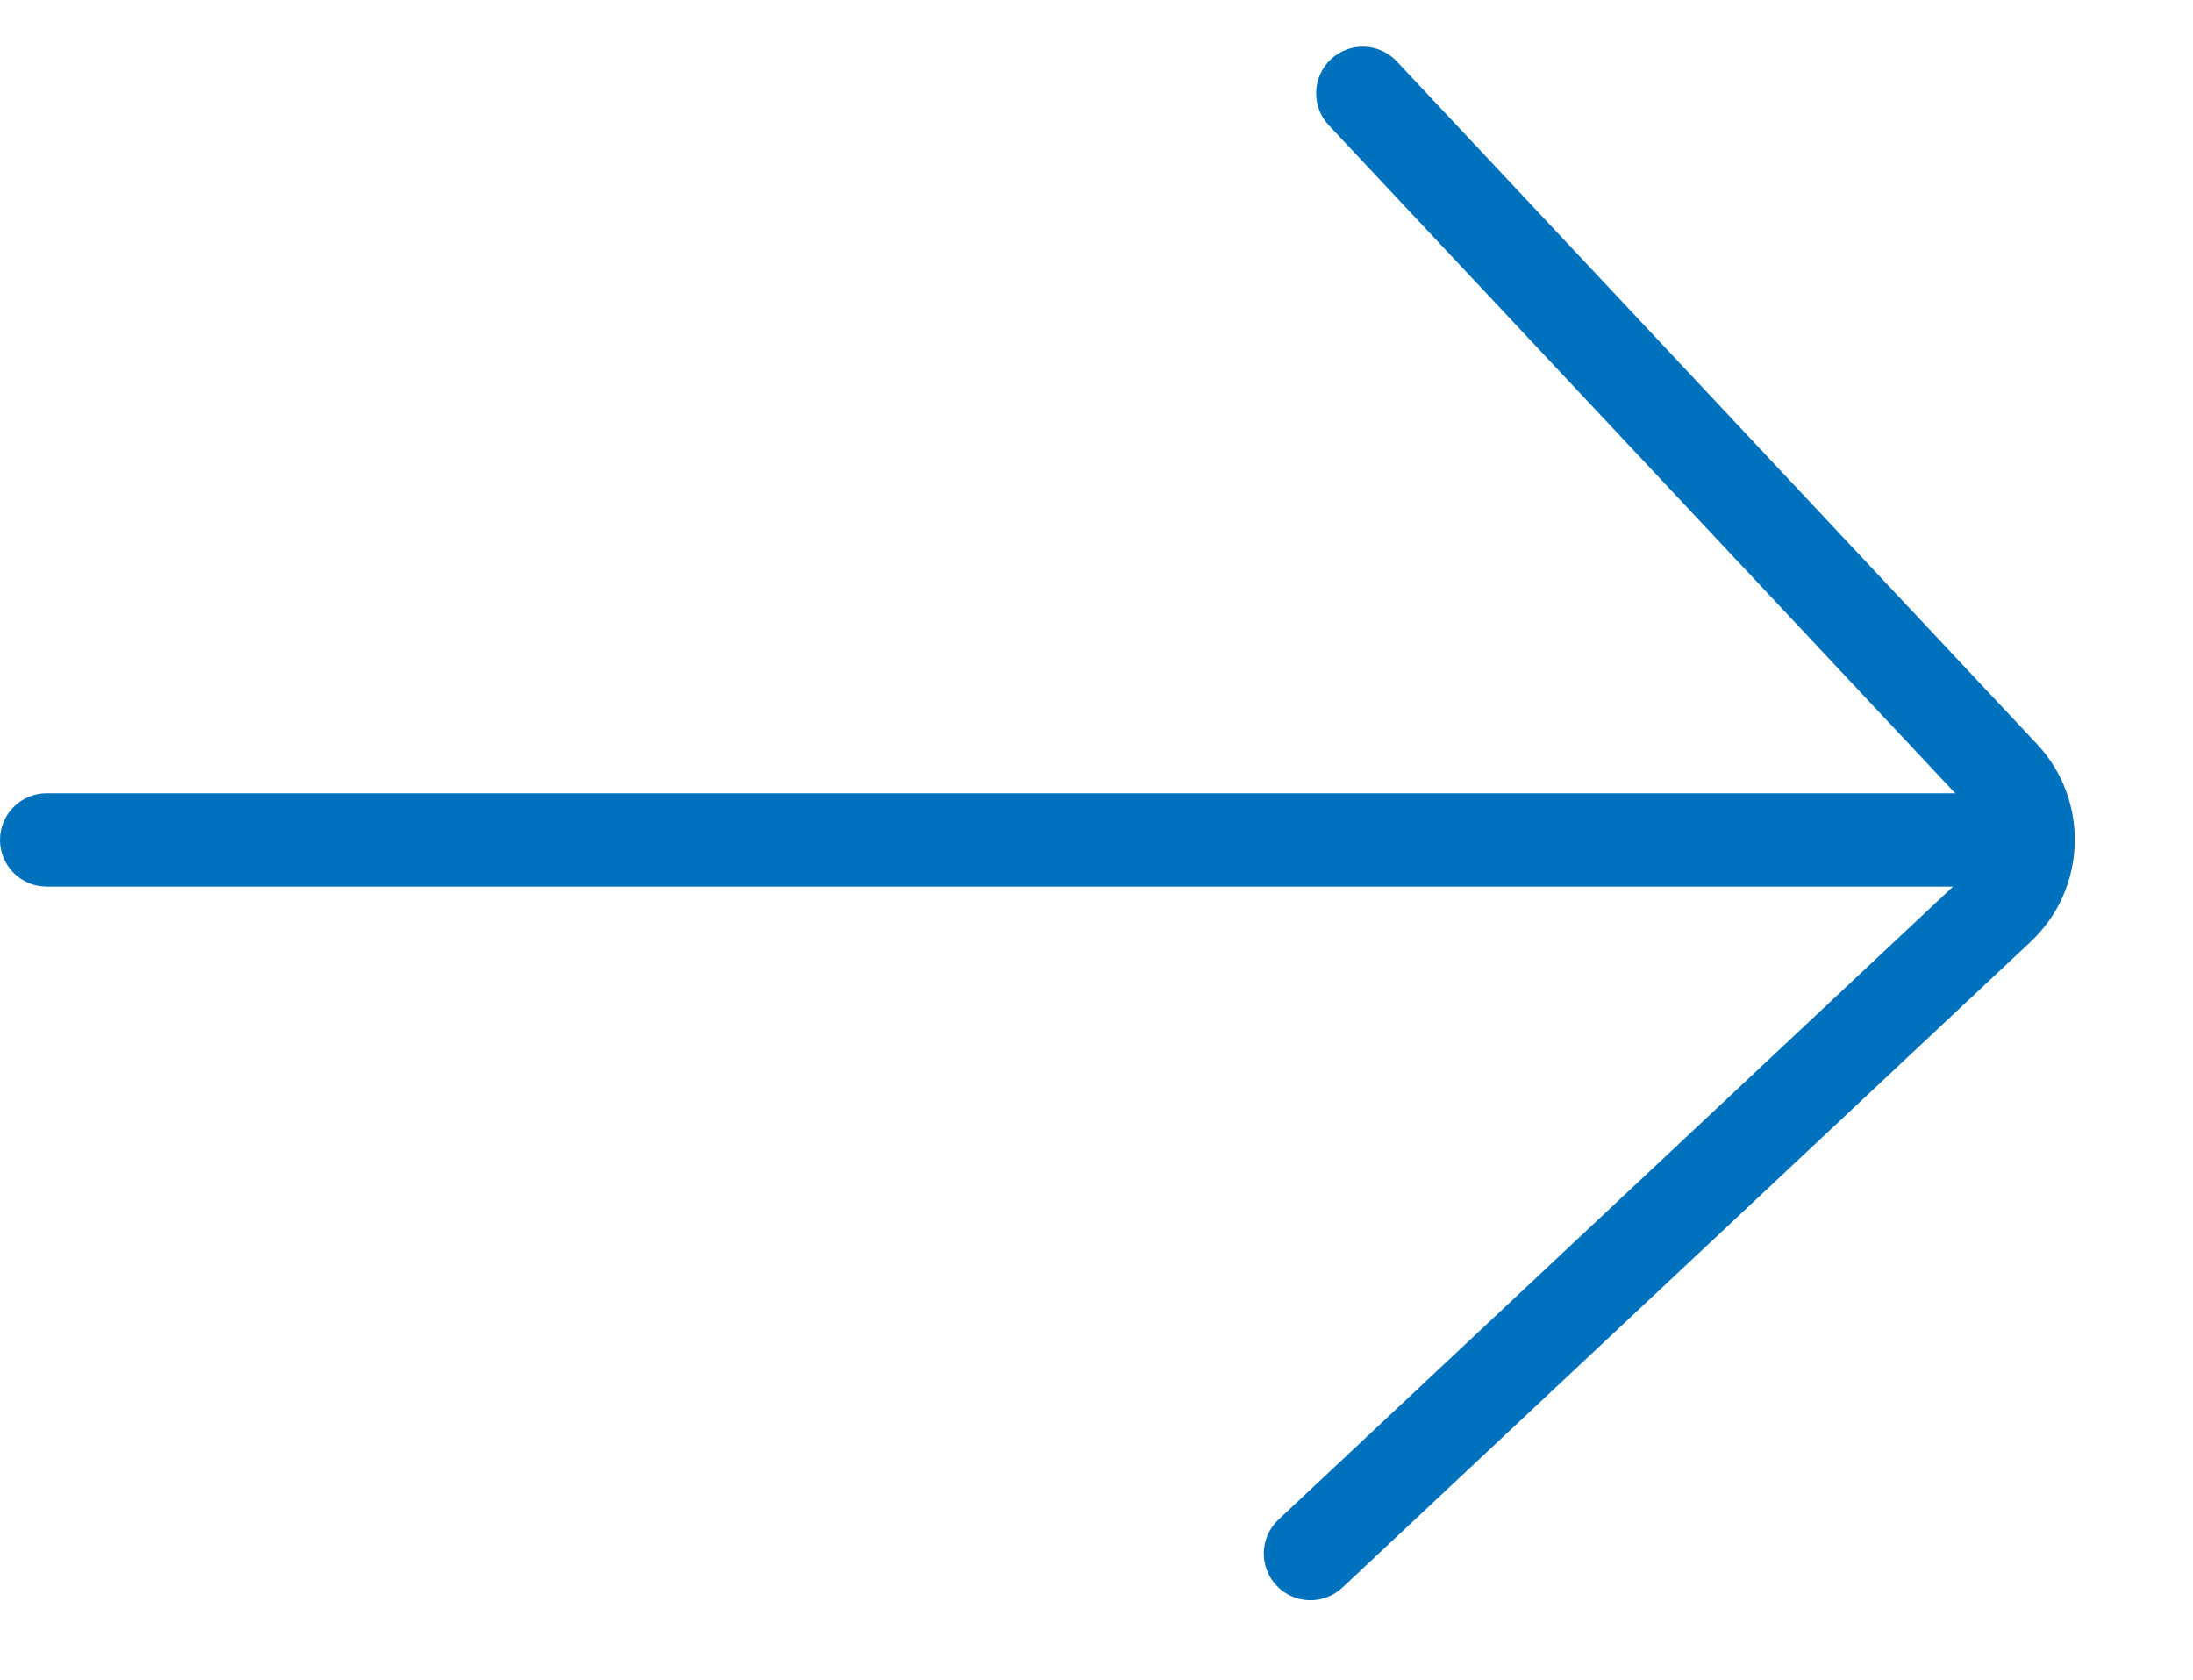
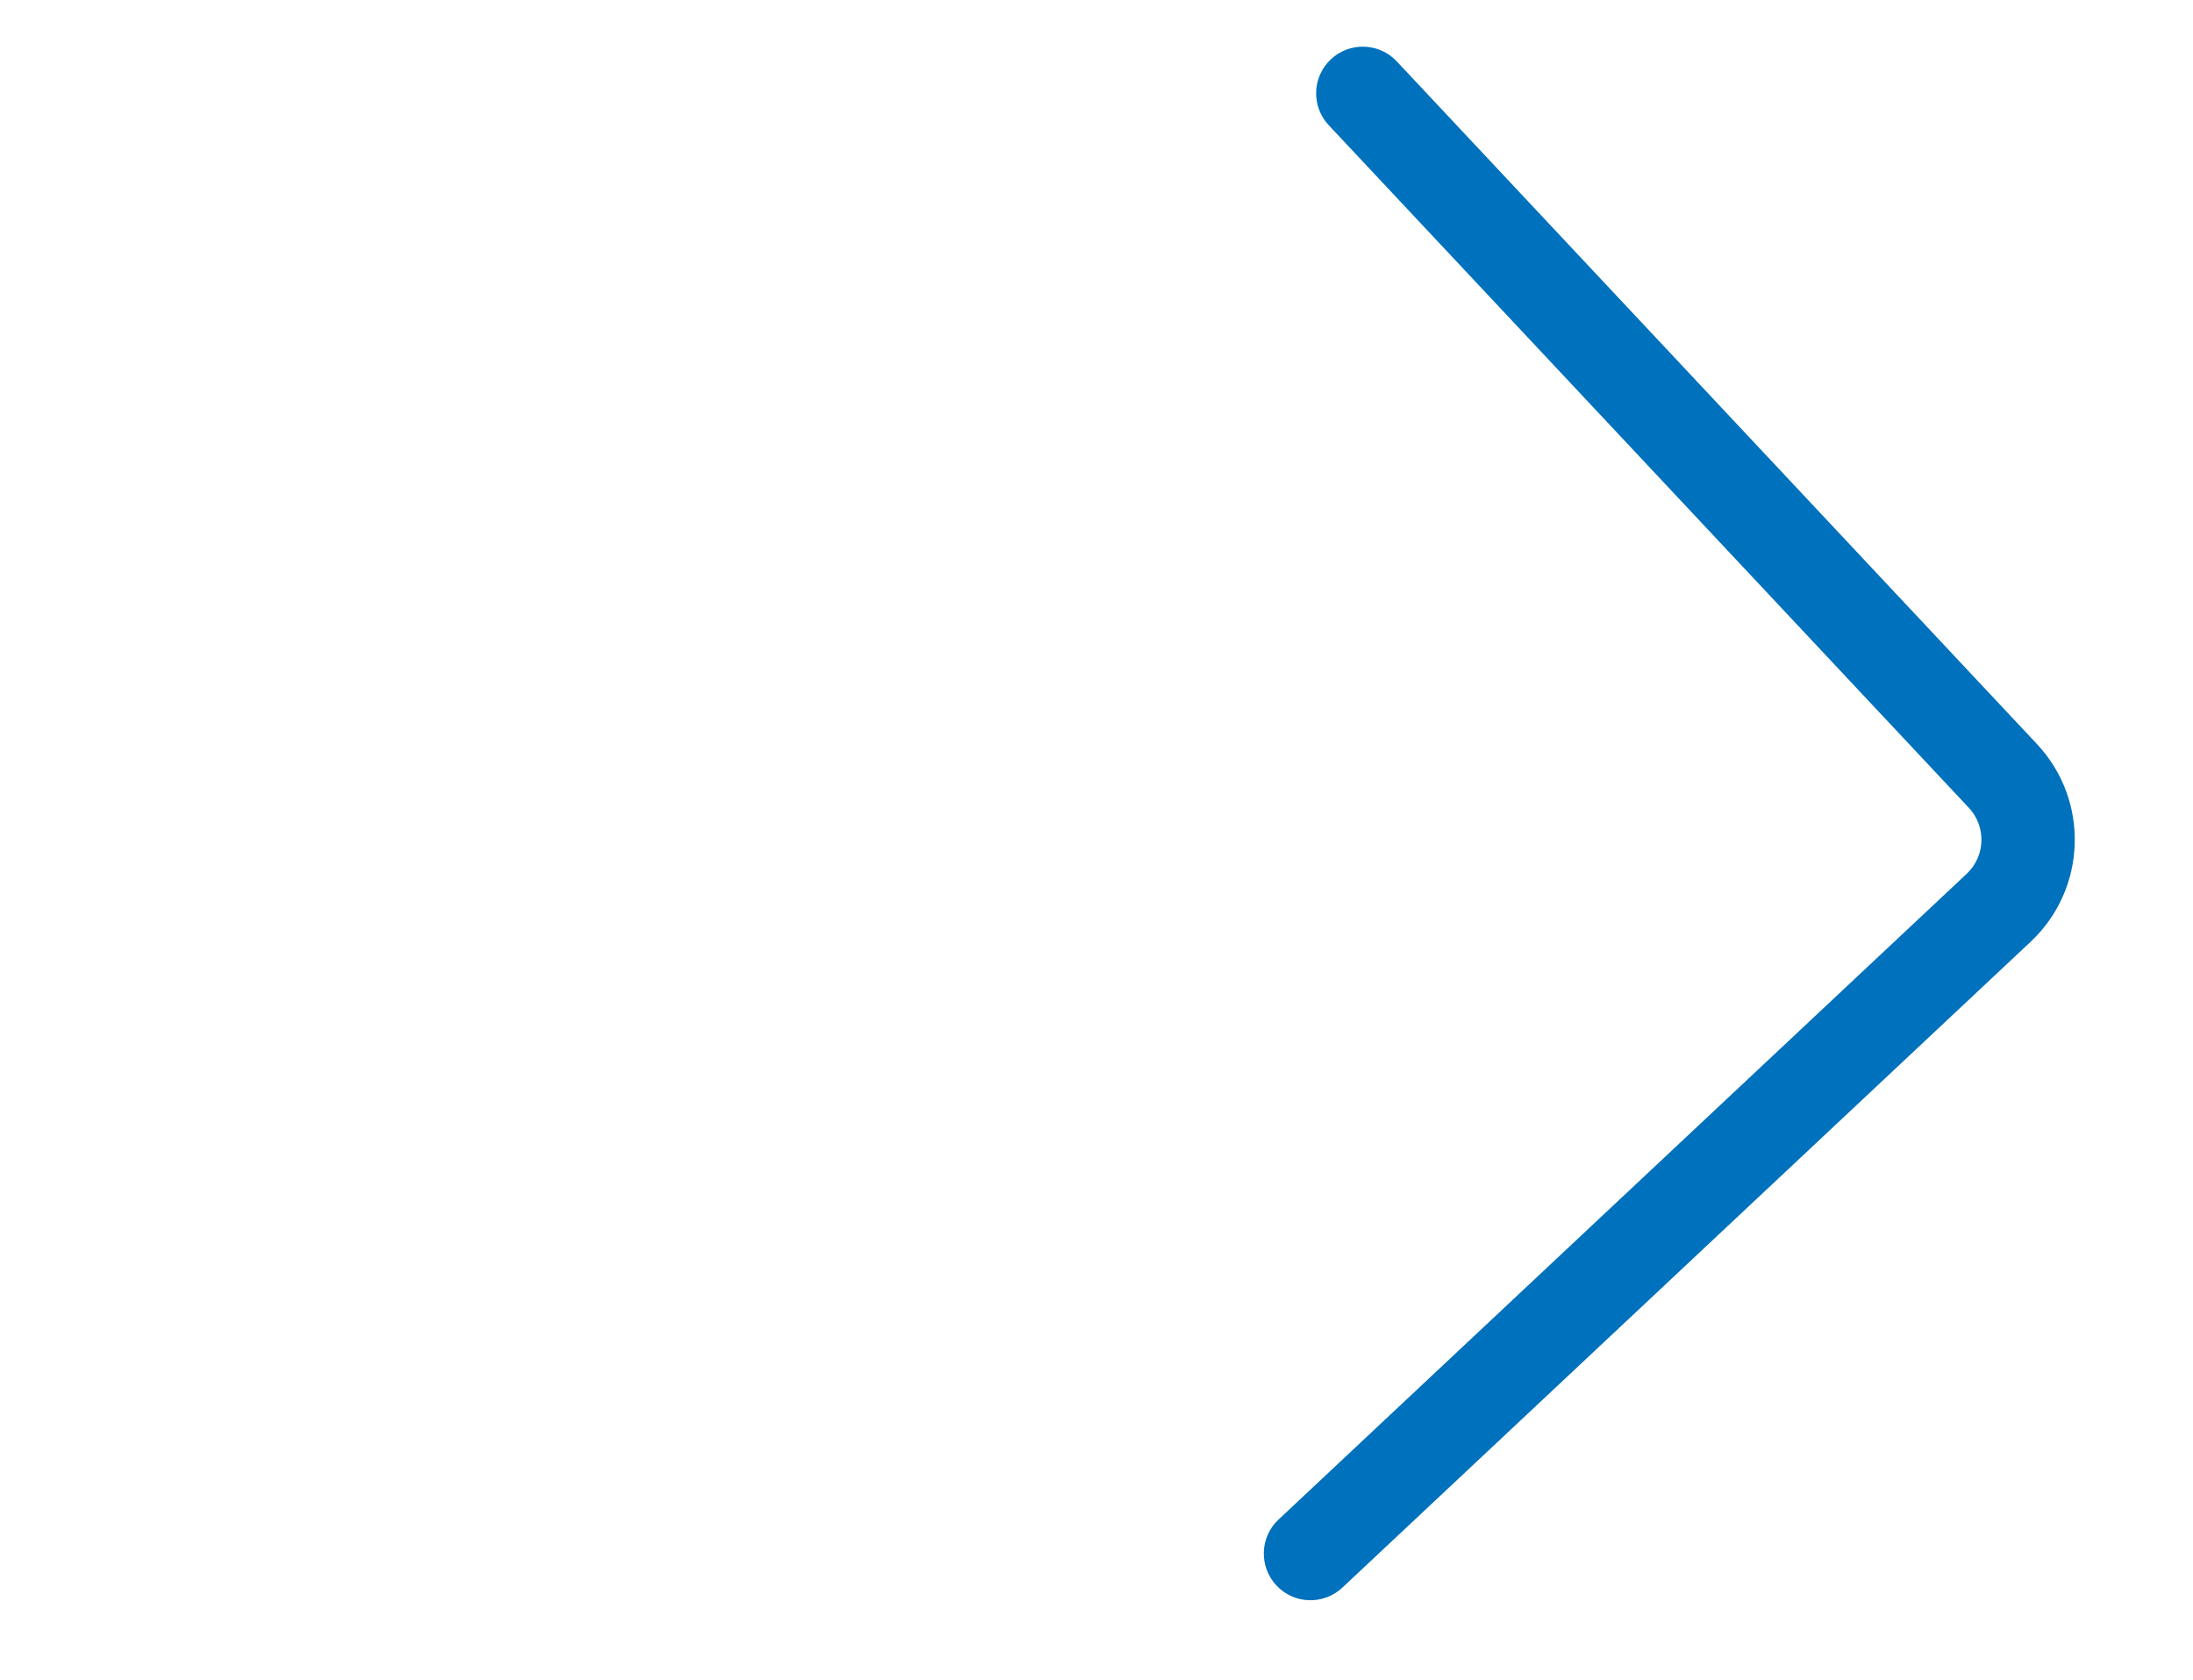
<svg xmlns="http://www.w3.org/2000/svg" width="47" height="36" viewBox="0 0 47 36" fill="none">
-   <path fill-rule="evenodd" clip-rule="evenodd" d="M0 18C0 17.448 0.448 17 1 17L41.963 17C42.516 17 42.963 17.448 42.963 18C42.963 18.552 42.516 19 41.963 19L1 19C0.448 19 0 18.552 0 18Z" fill="#0071BC" />
  <path fill-rule="evenodd" clip-rule="evenodd" d="M28.523 1.271C28.926 0.893 29.559 0.913 29.936 1.316L43.654 15.943C44.788 17.151 44.727 19.05 43.519 20.183L28.77 34.022C28.367 34.4 27.734 34.38 27.357 33.977C26.979 33.574 26.999 32.941 27.401 32.564L42.15 18.725C42.553 18.347 42.573 17.714 42.196 17.311L28.478 2.684C28.1 2.281 28.12 1.648 28.523 1.271Z" fill="#0071BC" />
</svg>